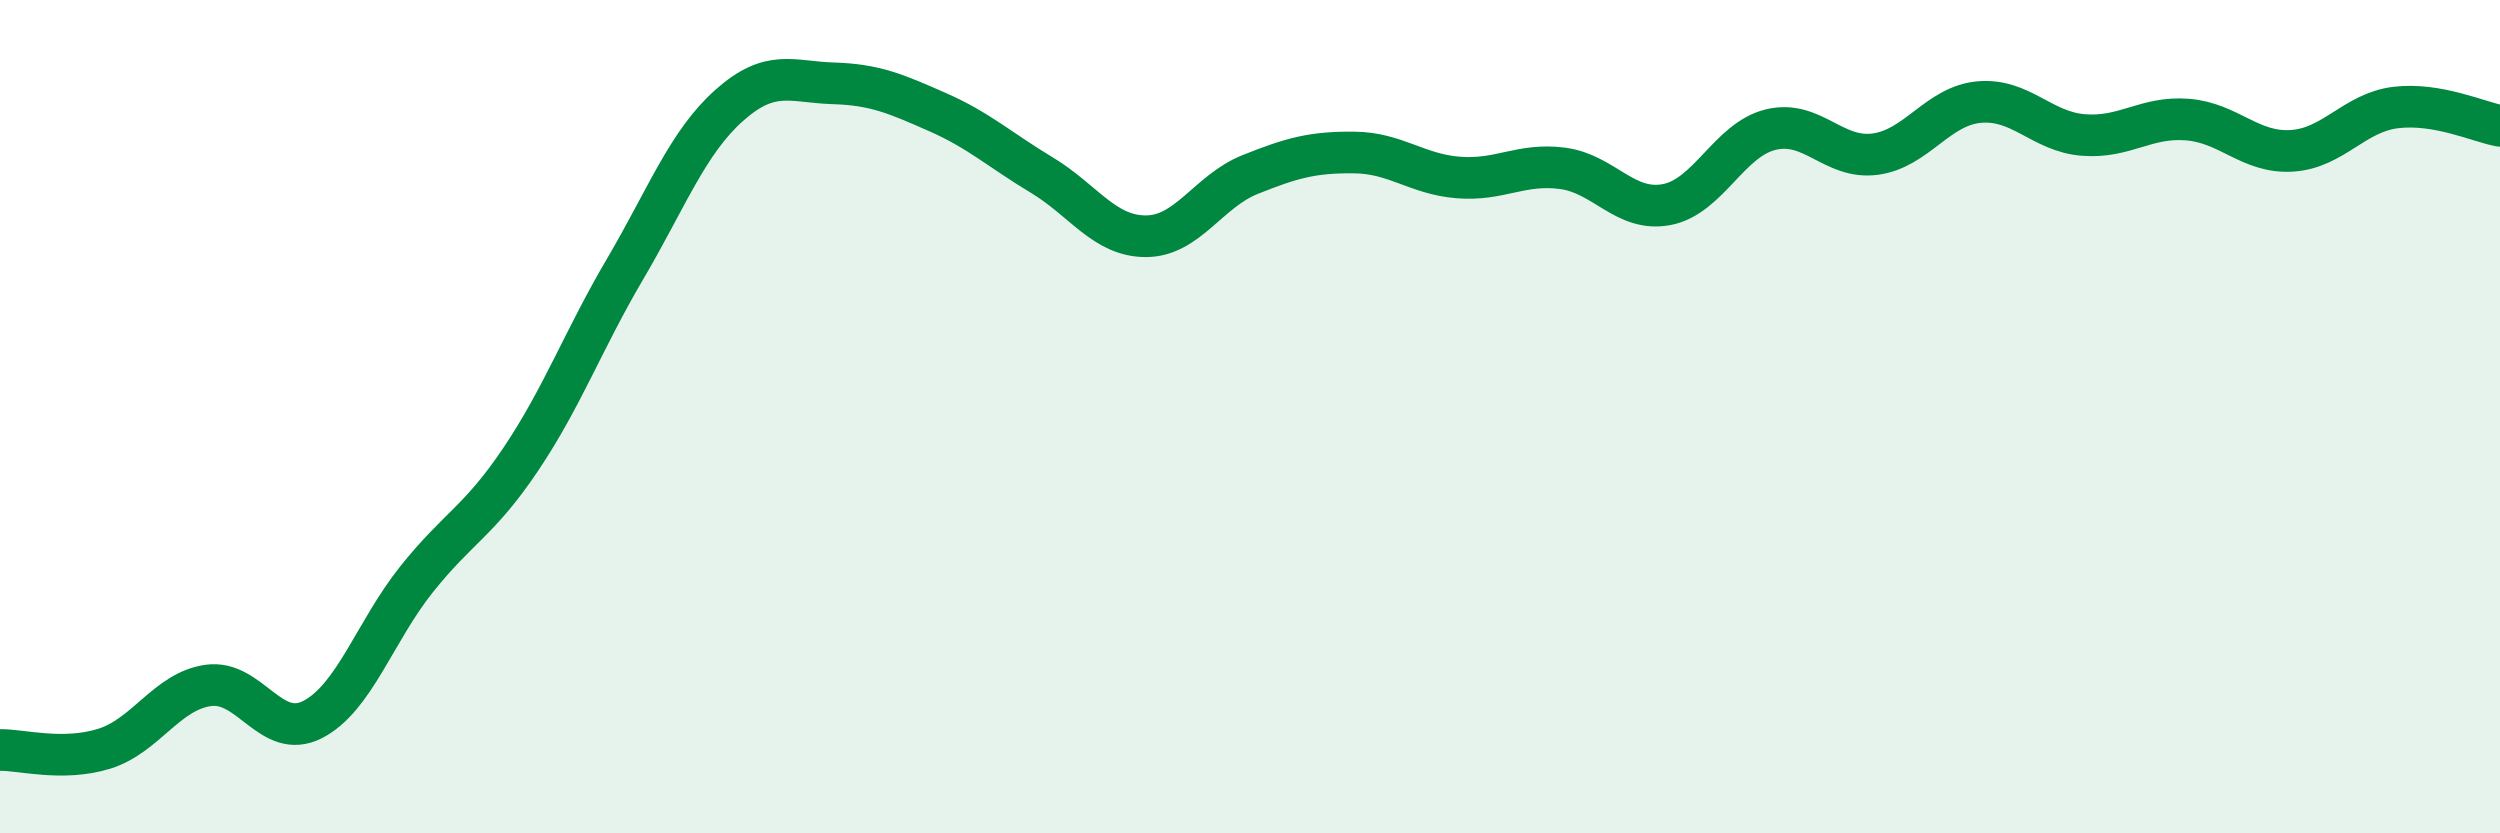
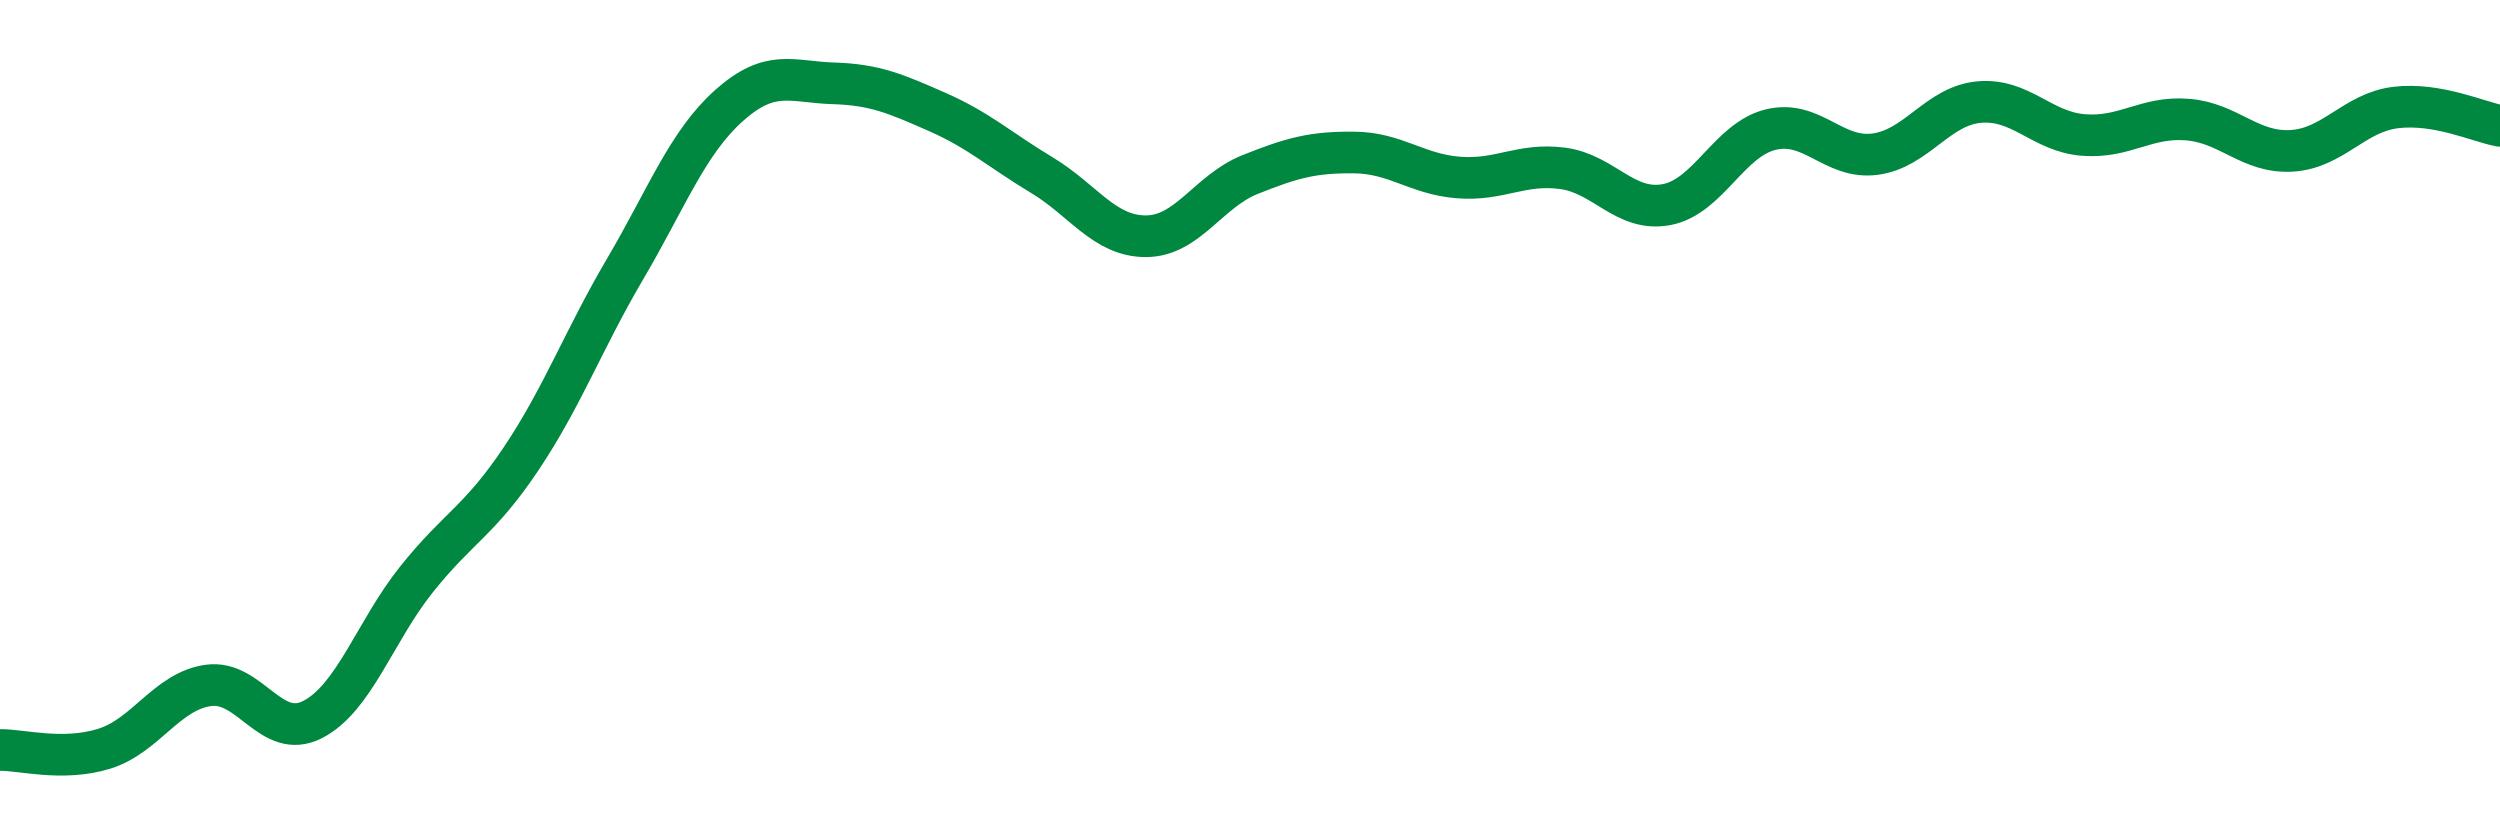
<svg xmlns="http://www.w3.org/2000/svg" width="60" height="20" viewBox="0 0 60 20">
-   <path d="M 0,18 C 0.5,17.99 1.5,18.28 2.5,17.97 C 3.5,17.66 4,16.59 5,16.45 C 6,16.31 6.5,17.78 7.5,17.27 C 8.5,16.76 9,15.15 10,13.9 C 11,12.65 11.5,12.51 12.5,11.02 C 13.5,9.53 14,8.16 15,6.46 C 16,4.76 16.5,3.42 17.5,2.53 C 18.5,1.64 19,1.97 20,2 C 21,2.03 21.5,2.25 22.5,2.69 C 23.5,3.13 24,3.6 25,4.2 C 26,4.8 26.5,5.67 27.5,5.67 C 28.5,5.67 29,4.59 30,4.19 C 31,3.79 31.5,3.65 32.5,3.66 C 33.5,3.67 34,4.18 35,4.26 C 36,4.34 36.5,3.91 37.5,4.04 C 38.5,4.17 39,5.1 40,4.91 C 41,4.72 41.5,3.35 42.5,3.11 C 43.5,2.87 44,3.83 45,3.7 C 46,3.57 46.5,2.54 47.5,2.45 C 48.5,2.36 49,3.16 50,3.24 C 51,3.32 51.5,2.79 52.5,2.87 C 53.5,2.95 54,3.68 55,3.62 C 56,3.56 56.5,2.7 57.5,2.58 C 58.5,2.46 59.5,2.93 60,3.02L60 20L0 20Z" fill="#008740" opacity="0.1" stroke-linecap="round" stroke-linejoin="round" />
  <path d="M 0,18 C 0.5,17.99 1.5,18.28 2.5,17.97 C 3.5,17.66 4,16.59 5,16.45 C 6,16.31 6.5,17.78 7.5,17.27 C 8.5,16.76 9,15.15 10,13.9 C 11,12.65 11.5,12.51 12.5,11.02 C 13.5,9.53 14,8.16 15,6.46 C 16,4.76 16.5,3.42 17.5,2.53 C 18.5,1.64 19,1.97 20,2 C 21,2.03 21.5,2.25 22.5,2.69 C 23.5,3.13 24,3.6 25,4.2 C 26,4.8 26.5,5.67 27.5,5.67 C 28.5,5.67 29,4.59 30,4.19 C 31,3.79 31.5,3.65 32.5,3.66 C 33.5,3.67 34,4.18 35,4.26 C 36,4.34 36.5,3.91 37.5,4.04 C 38.5,4.17 39,5.1 40,4.91 C 41,4.72 41.5,3.35 42.5,3.11 C 43.5,2.87 44,3.83 45,3.7 C 46,3.57 46.5,2.54 47.5,2.45 C 48.5,2.36 49,3.16 50,3.24 C 51,3.32 51.5,2.79 52.5,2.87 C 53.5,2.95 54,3.68 55,3.62 C 56,3.56 56.5,2.7 57.5,2.58 C 58.5,2.46 59.5,2.93 60,3.02" stroke="#008740" stroke-width="1" fill="none" stroke-linecap="round" stroke-linejoin="round" />
</svg>